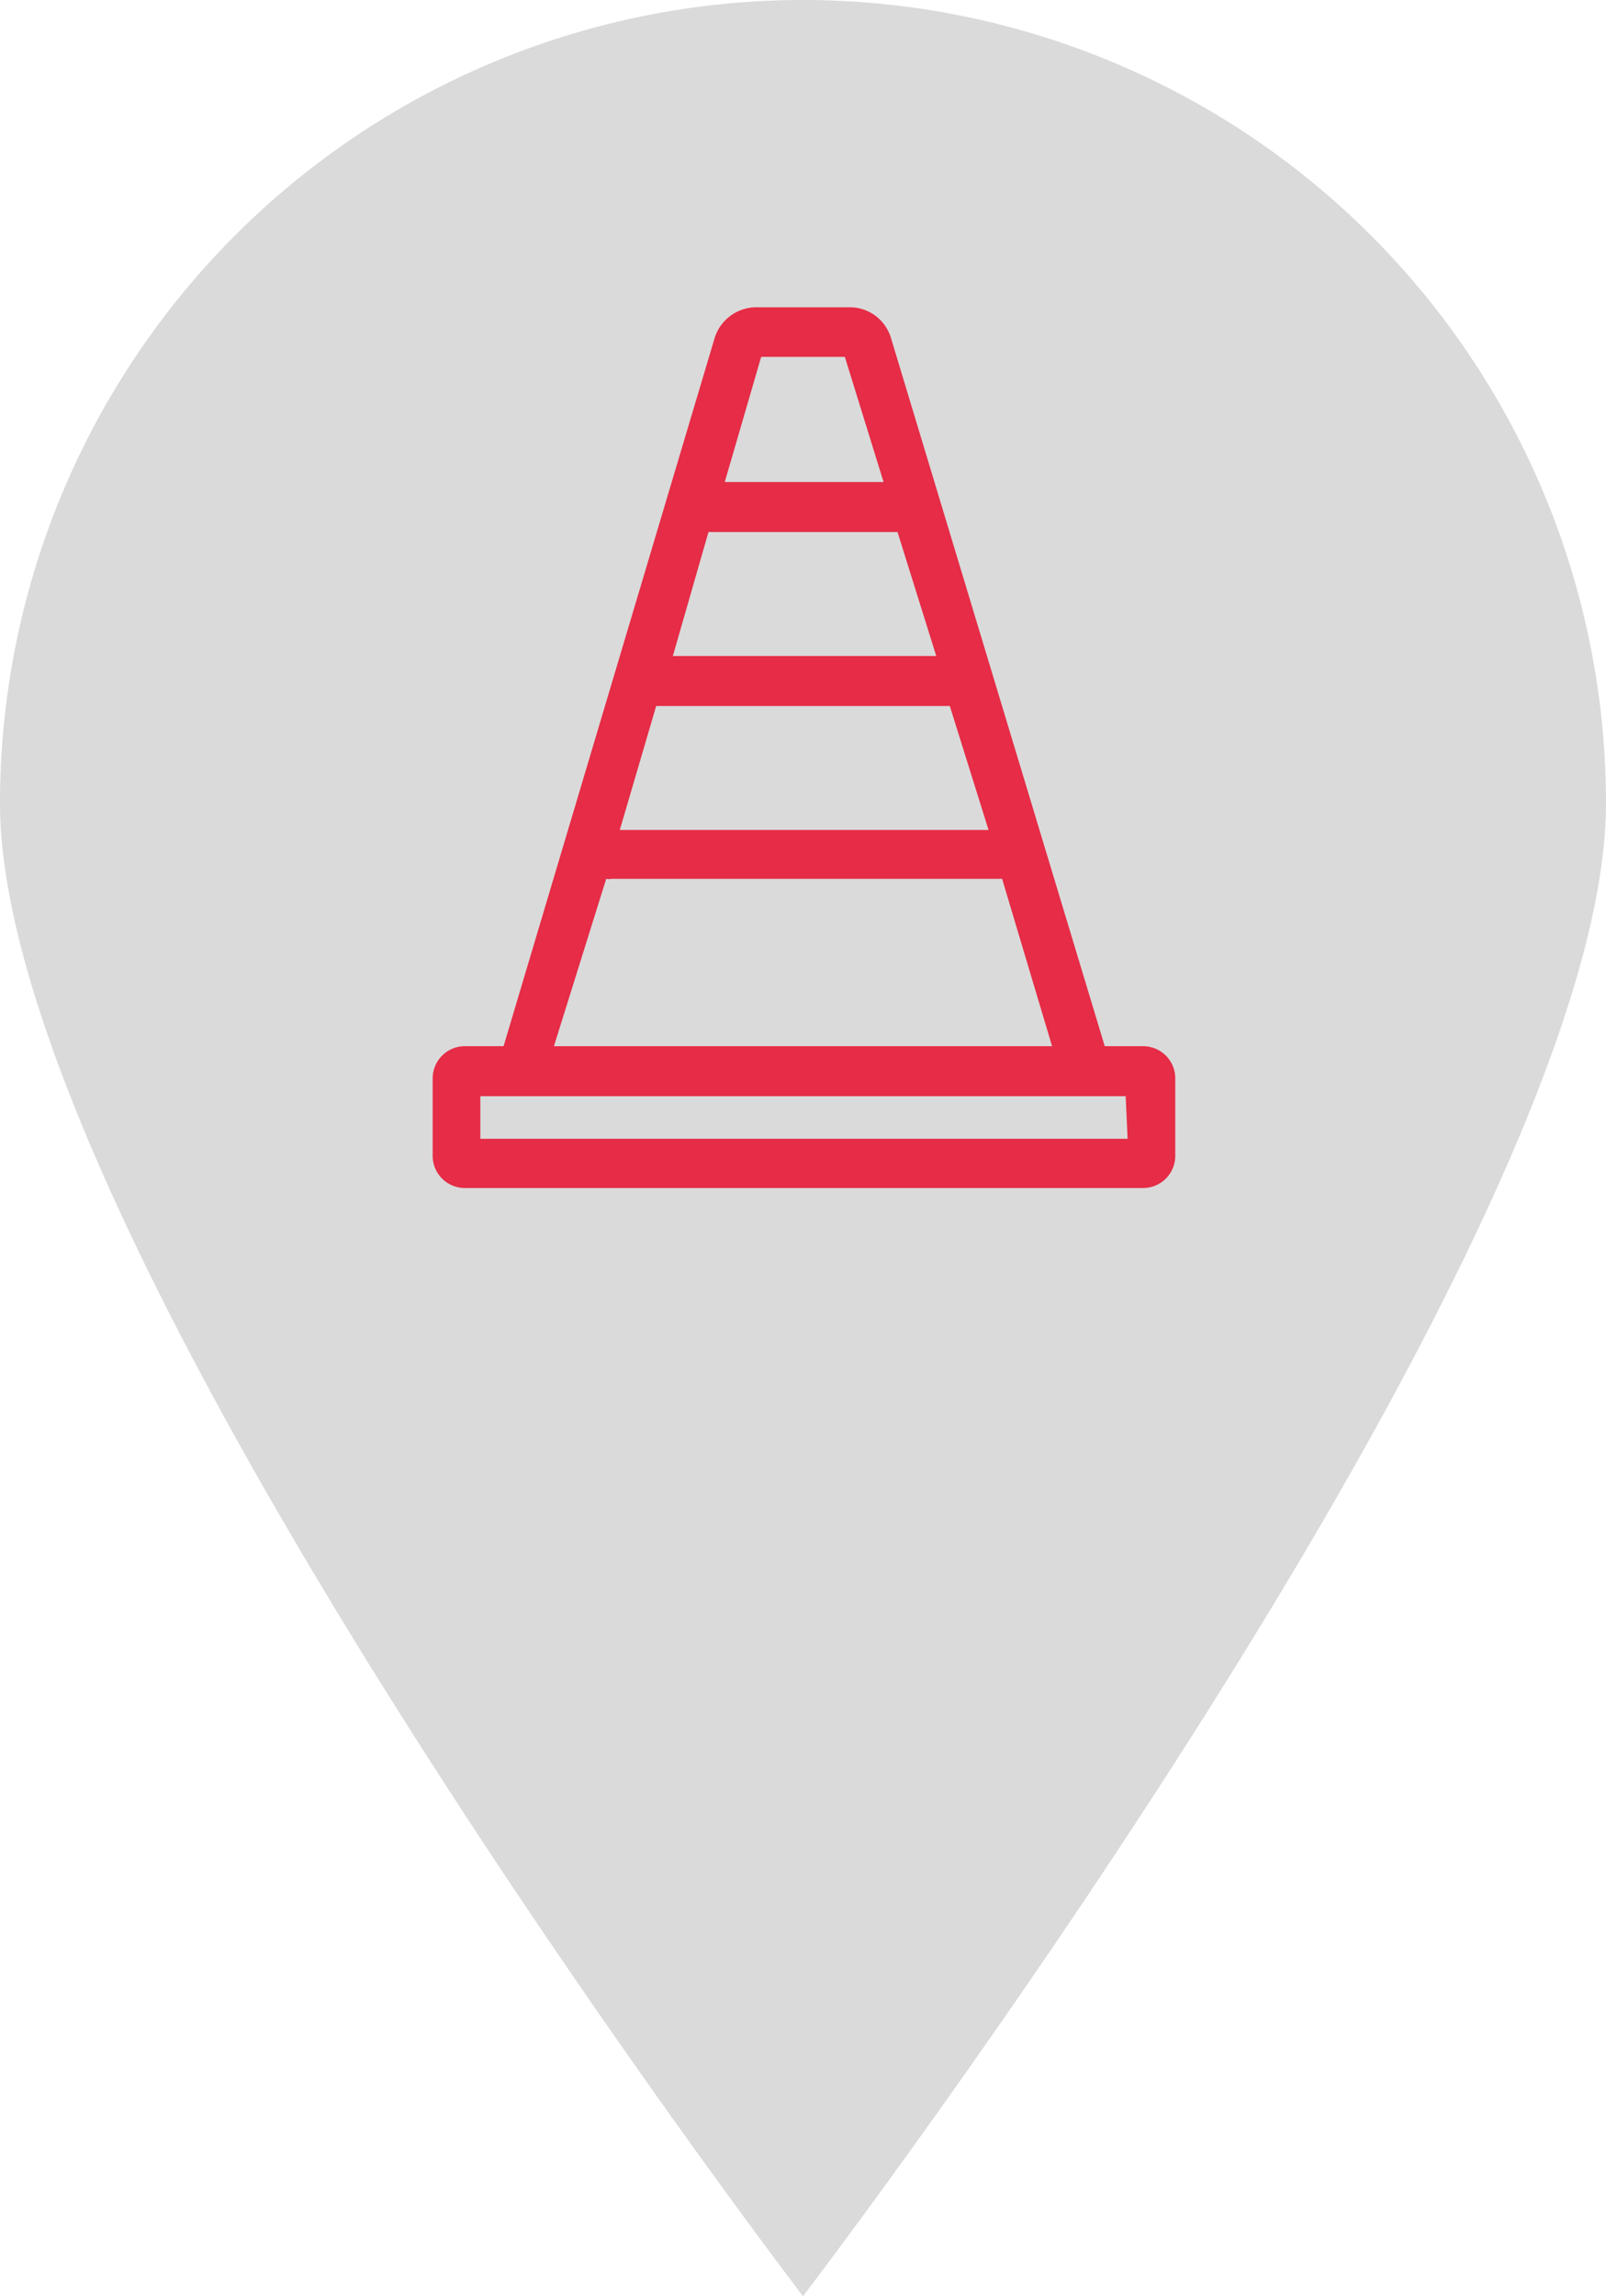
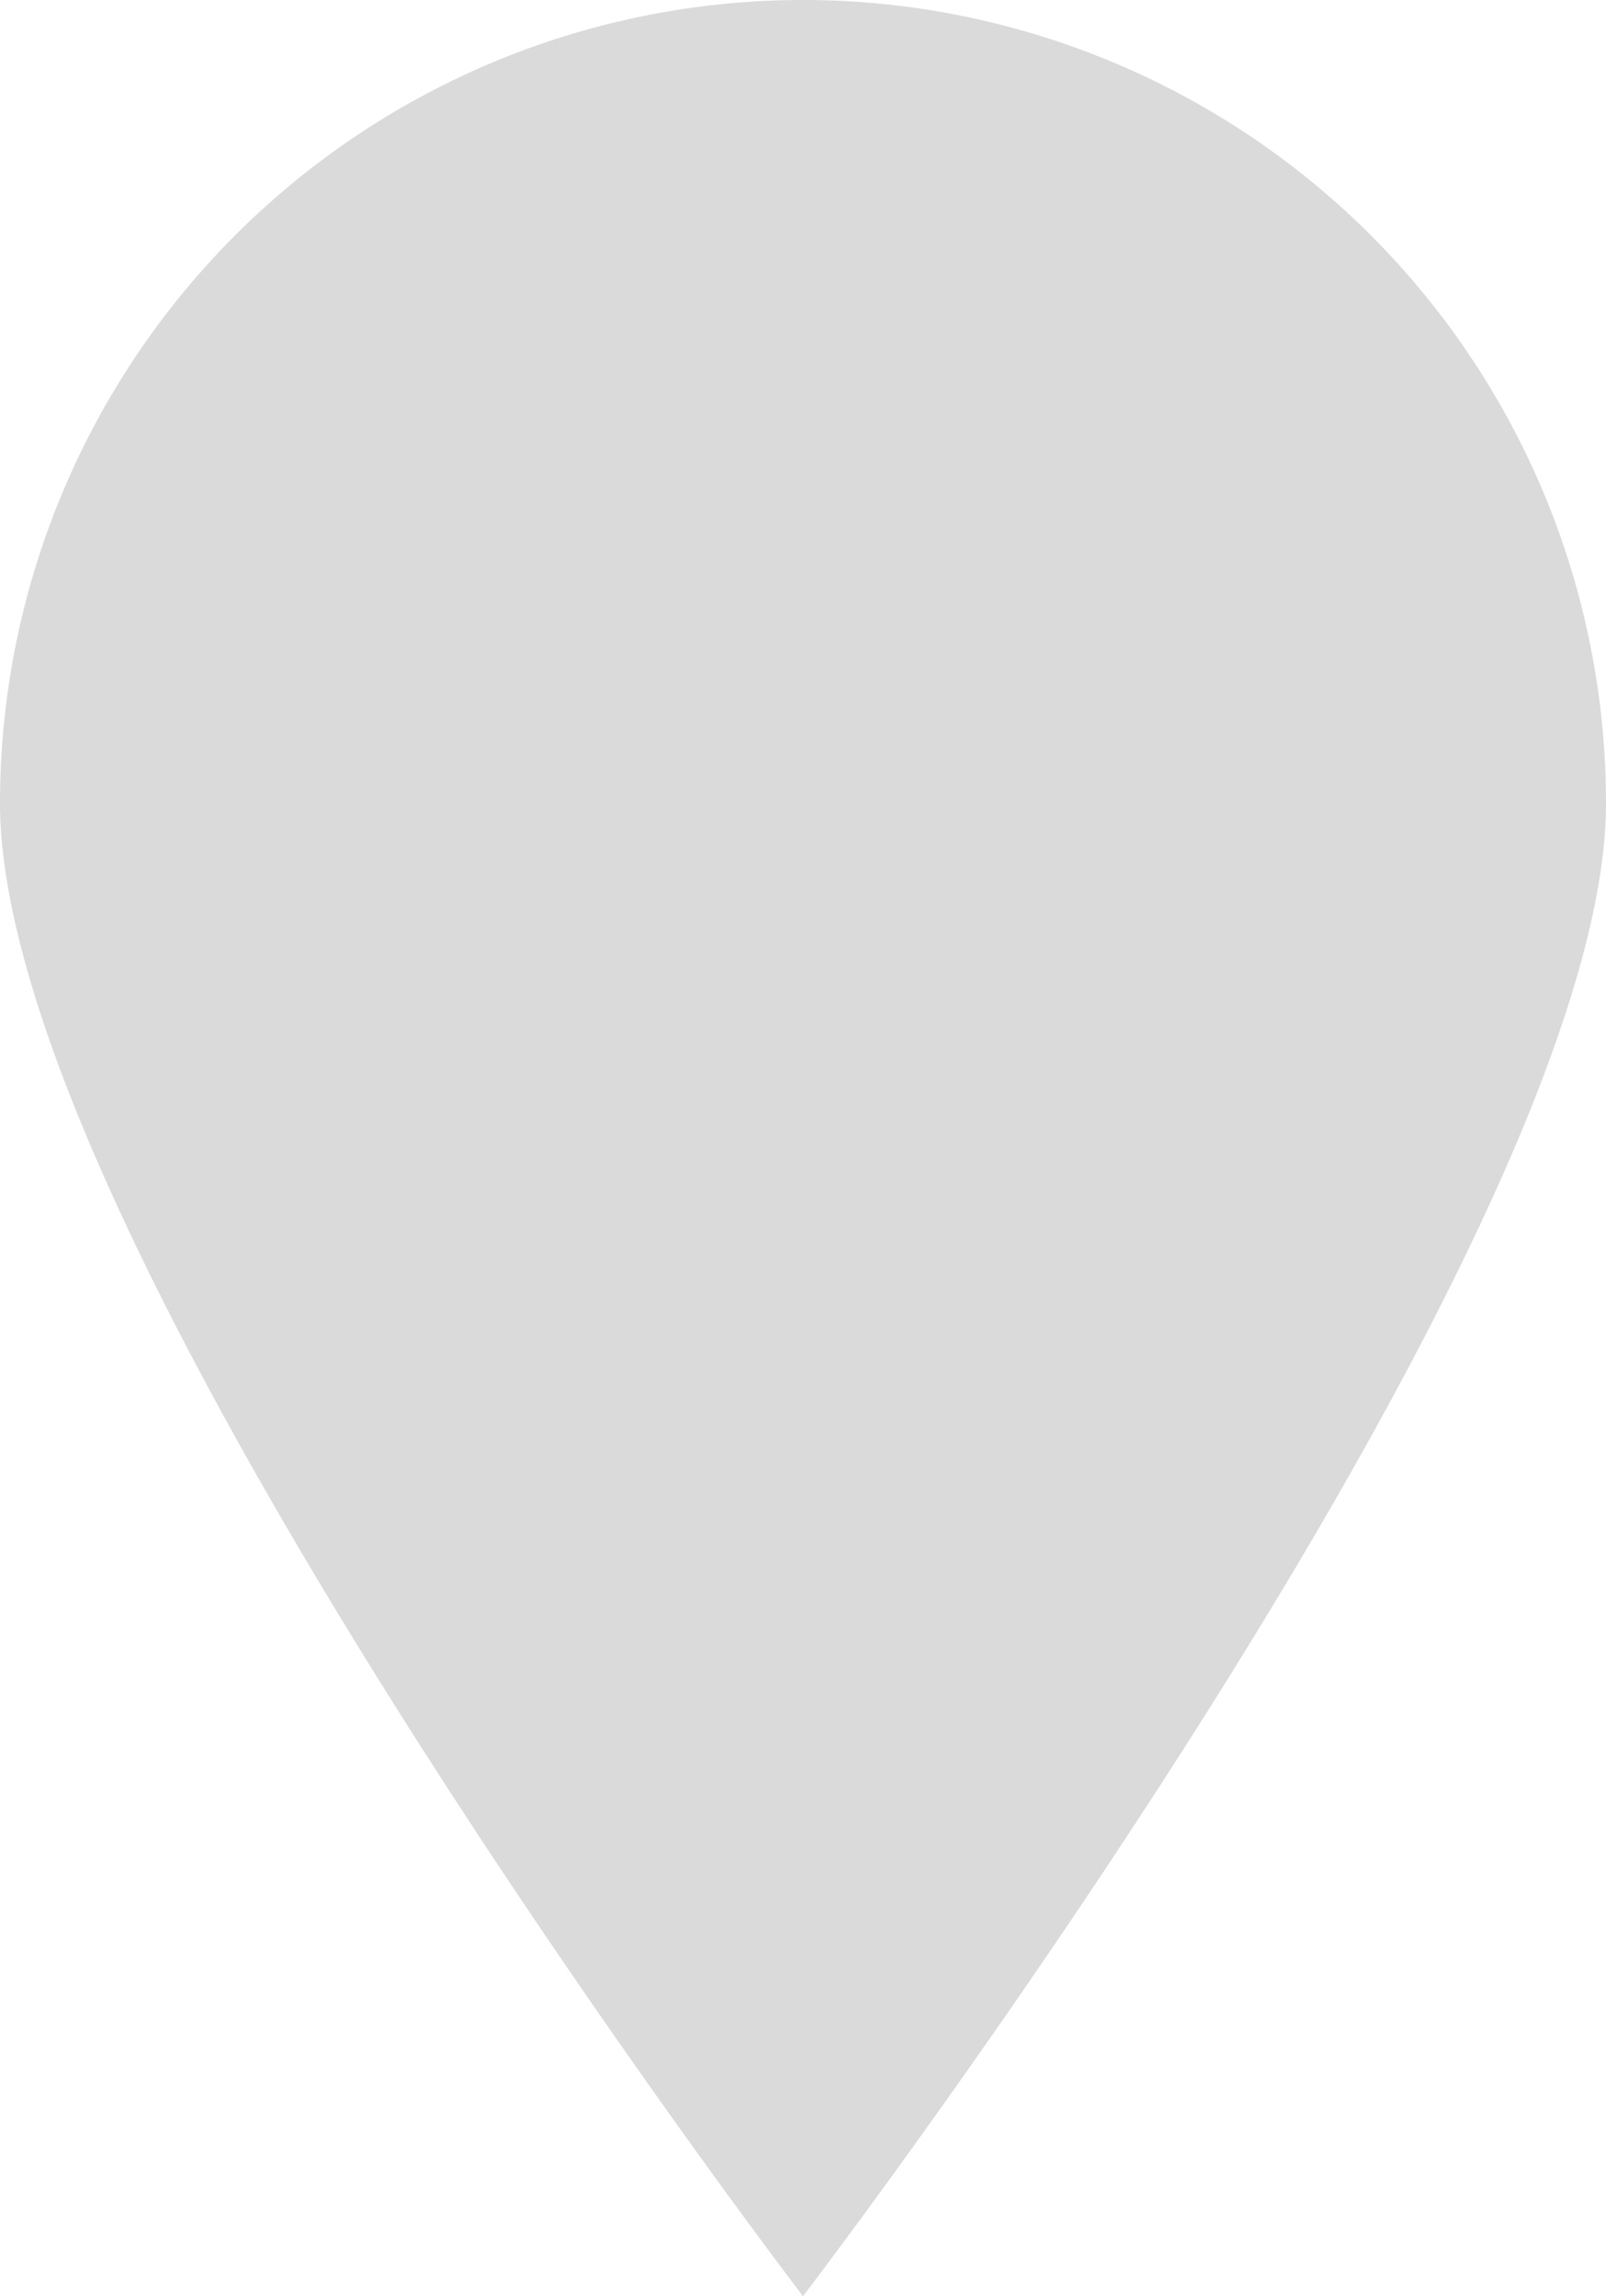
<svg xmlns="http://www.w3.org/2000/svg" viewBox="0 0 41.46 59.26">
  <defs>
    <style>.cls-1{fill:#dadada;}.cls-2{fill:#e62c46;}</style>
  </defs>
  <g id="Calque_2" data-name="Calque 2">
    <g id="Calque_1-2" data-name="Calque 1">
      <path class="cls-1" d="M41.46,20.73c0,11.45-20.73,38.53-20.73,38.53S0,32.18,0,20.73a20.73,20.73,0,0,1,41.46,0Z" />
-       <path class="cls-2" d="M29.52,27h-1L23,8.72a1.11,1.11,0,0,0-1.07-.79h-2.4a1.13,1.13,0,0,0-1.08.79L13,27h-1a.83.83,0,0,0-.83.83v2a.83.83,0,0,0,.83.83H29.52a.83.83,0,0,0,.82-.83v-2A.83.83,0,0,0,29.52,27ZM16.94,18.22h7.58l1,3.2H16Zm1.35-4.49h4.88l1,3.2h-6.8Zm1.36-4.52h2.16l1,3.23h-4.1Zm-4,13.47a.32.32,0,0,0,.14,0H25.87L27.16,27H14.3Zm13.46,6.71H12.4v-1.1H29.06Z" />
    </g>
  </g>
</svg>